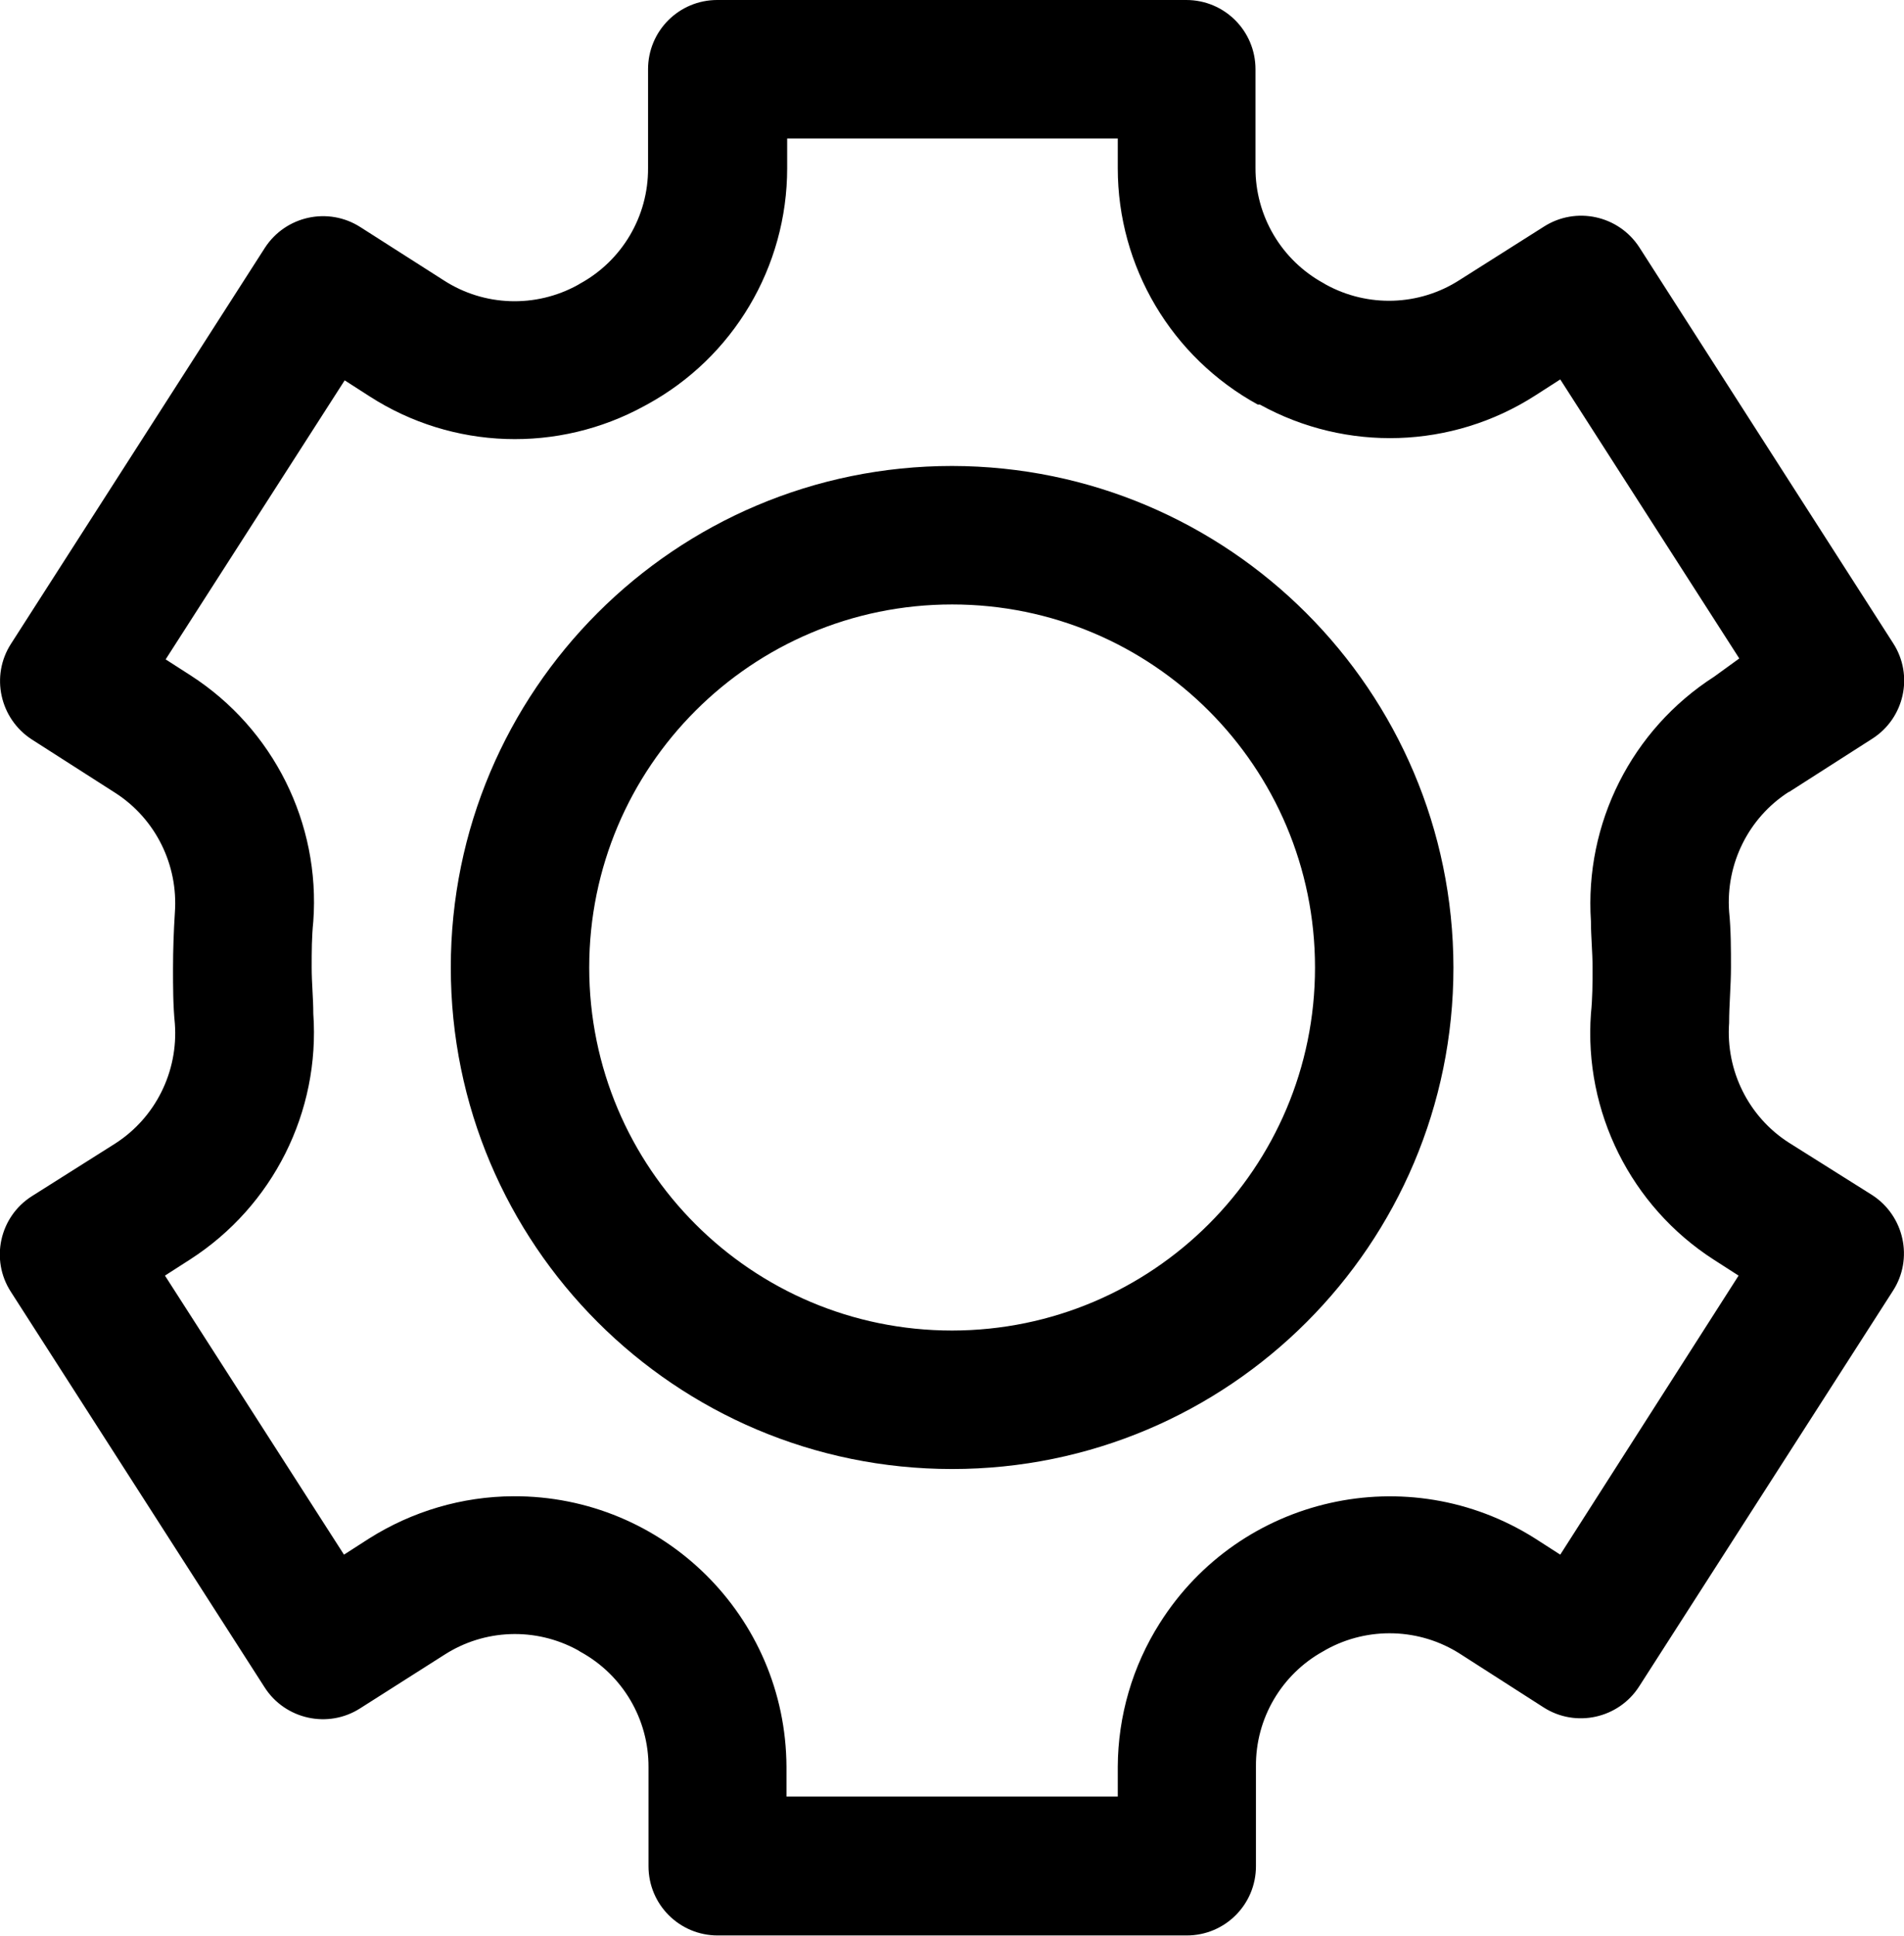
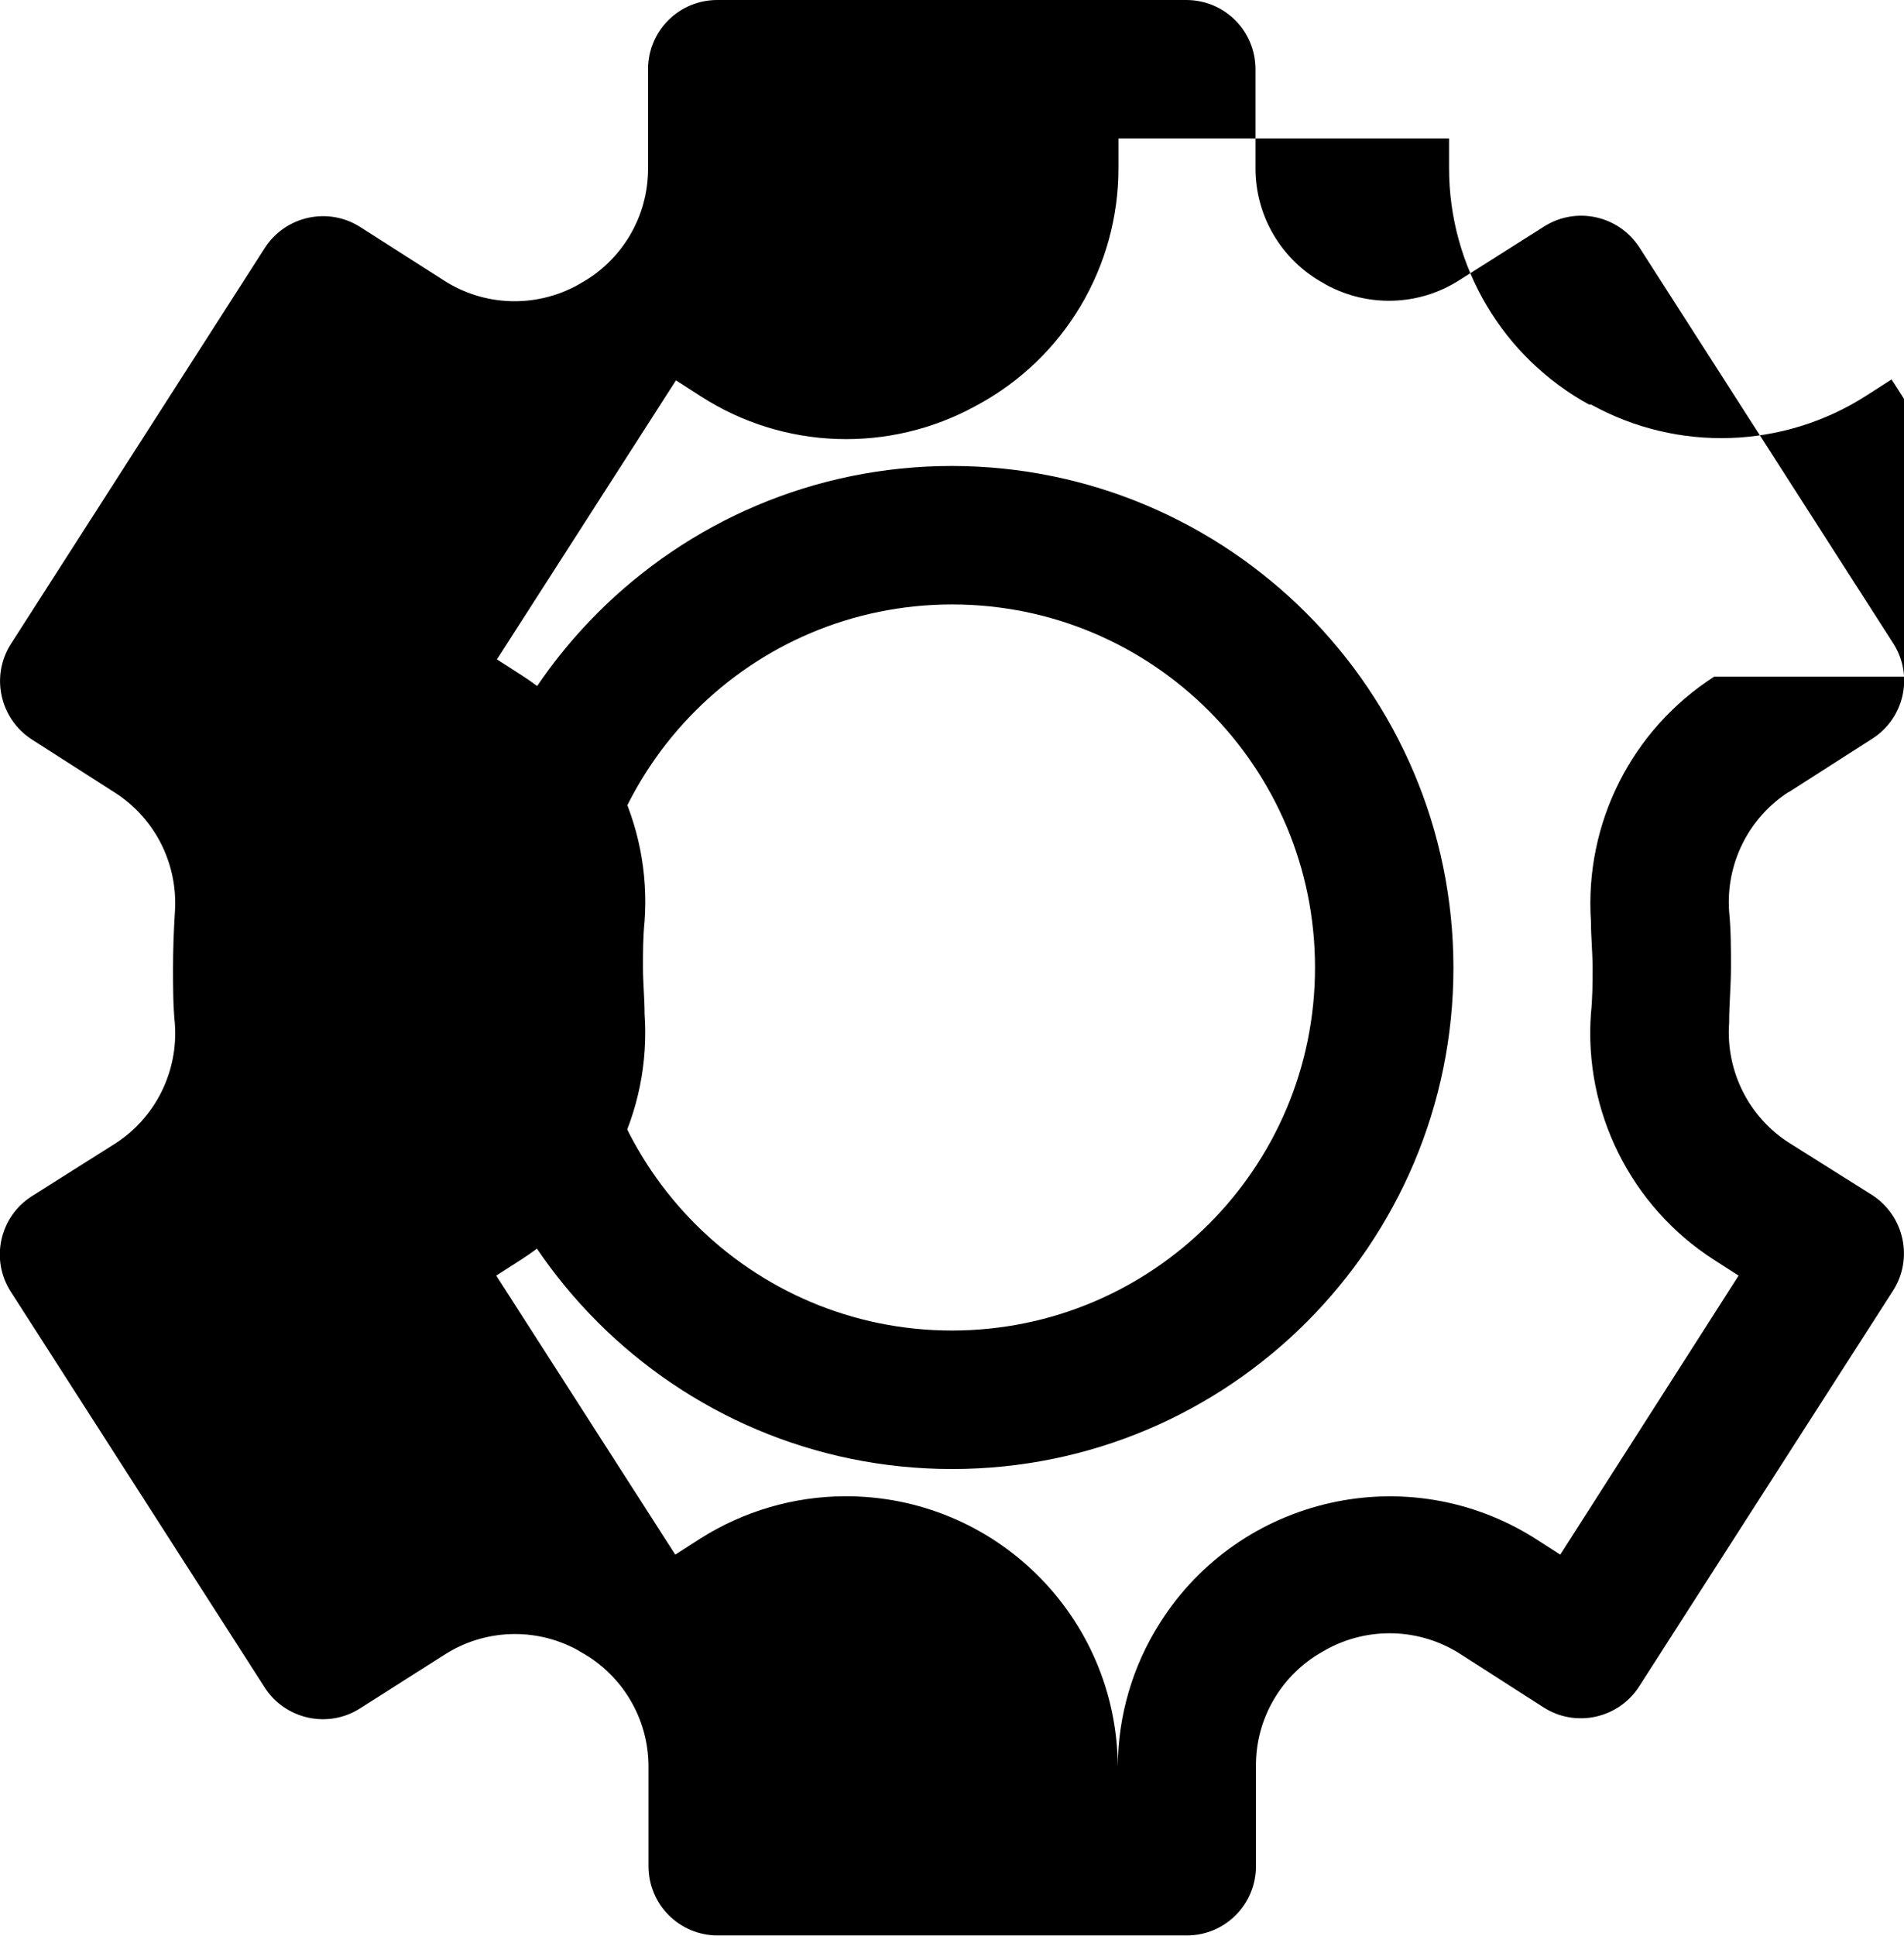
<svg xmlns="http://www.w3.org/2000/svg" id="Ebene_1" data-name="Ebene 1" viewBox="0 0 82.53 83.87">
  <defs>
    <style>      .cls-1 {        stroke-width: 0px;      }    </style>
  </defs>
-   <path class="cls-1" d="m77.54,34.32l3.61-2.31c1.4-.89,1.81-2.75.91-4.14,0,0,0,0,0,0l-11-17.15c-.9-1.39-2.75-1.79-4.14-.9l-3.65,2.31c-1.75,1.13-3.98,1.2-5.8.2l-.1-.06c-1.83-1-2.96-2.92-2.95-5V3c0-1.66-1.34-3-3-3h-20.33c-1.66,0-3,1.34-3,3v4.29c.01,2.08-1.12,4-2.95,5l-.1.06c-1.82,1-4.05.93-5.8-.2l-3.62-2.31c-1.39-.89-3.24-.49-4.14.9L.48,27.89c-.9,1.39-.49,3.25.9,4.15,0,0,0,0,0,0l3.61,2.31c1.75,1.12,2.74,3.12,2.59,5.19-.05.8-.08,1.61-.08,2.41s0,1.61.08,2.41c.15,2.07-.84,4.07-2.59,5.19l-3.61,2.28c-1.4.89-1.81,2.75-.91,4.14,0,0,0,0,0,0l11,17.14c.89,1.39,2.75,1.8,4.14.91l3.65-2.32c1.74-1.12,3.95-1.2,5.77-.21l.13.08c1.83,1,2.96,2.92,2.95,5v4.29c0,1.66,1.34,3,3,3h20.33c1.66,0,3-1.34,3-3v-4.32c-.02-2.08,1.11-4,2.93-5l.12-.07c1.82-1,4.05-.93,5.8.19l3.62,2.32c1.39.89,3.25.48,4.14-.91l11-17.14c.9-1.39.49-3.25-.9-4.15,0,0,0,0,0,0l-3.61-2.27c-1.75-1.12-2.74-3.12-2.59-5.19,0-.8.08-1.61.08-2.41s0-1.61-.08-2.41c-.15-2.07.84-4.07,2.59-5.19Zm-3.24-5c-3.58,2.3-5.62,6.36-5.34,10.6,0,.66.07,1.32.07,2s0,1.32-.07,2c-.31,4.25,1.73,8.34,5.31,10.65l1.09.7-7.73,12.09-1.09-.7c-5.5-3.48-12.79-1.84-16.27,3.67-1.18,1.86-1.81,4.02-1.82,6.22v1.29h-14.36v-1.29c-.03-6.51-5.33-11.75-11.84-11.72-2.22.01-4.38.65-6.25,1.83l-1.09.7-7.76-12.09,1.09-.7c3.59-2.31,5.64-6.39,5.34-10.65,0-.66-.07-1.32-.07-2s0-1.32.07-2c.31-4.25-1.73-8.34-5.31-10.65l-1.09-.7,7.76-12.09,1.09.7c3.59,2.31,8.16,2.46,11.9.41l.11-.06c3.75-2.04,6.08-5.97,6.08-10.24v-1.29h14.33v1.29c0,4.27,2.33,8.19,6.07,10.24h.09c3.75,2.07,8.33,1.92,11.93-.39l1.09-.7,7.76,12.09-1.09.79Zm-33.03-9.13c-12,0-21.73,9.73-21.73,21.73s9.73,21.73,21.73,21.73,21.73-9.73,21.73-21.73c-.02-11.99-9.74-21.71-21.73-21.73Zm0,37.46c-8.69,0-15.73-7.04-15.73-15.73s7.04-15.73,15.73-15.73,15.73,7.04,15.73,15.73h0c0,8.69-7.04,15.72-15.73,15.73Z" />
+   <path class="cls-1" d="m77.54,34.32l3.61-2.31c1.4-.89,1.81-2.75.91-4.14,0,0,0,0,0,0l-11-17.15c-.9-1.39-2.75-1.79-4.14-.9l-3.65,2.31c-1.75,1.13-3.98,1.2-5.8.2l-.1-.06c-1.83-1-2.96-2.92-2.95-5V3c0-1.66-1.34-3-3-3h-20.33c-1.66,0-3,1.34-3,3v4.29c.01,2.08-1.12,4-2.95,5l-.1.06c-1.82,1-4.05.93-5.8-.2l-3.62-2.31c-1.39-.89-3.24-.49-4.14.9L.48,27.89c-.9,1.39-.49,3.25.9,4.15,0,0,0,0,0,0l3.61,2.31c1.75,1.12,2.74,3.12,2.59,5.19-.05.8-.08,1.61-.08,2.41s0,1.61.08,2.41c.15,2.07-.84,4.07-2.59,5.19l-3.61,2.28c-1.4.89-1.81,2.75-.91,4.14,0,0,0,0,0,0l11,17.14c.89,1.39,2.75,1.8,4.14.91l3.65-2.32c1.74-1.12,3.95-1.2,5.77-.21l.13.08c1.83,1,2.96,2.92,2.95,5v4.29c0,1.66,1.34,3,3,3h20.33c1.66,0,3-1.34,3-3v-4.32c-.02-2.08,1.11-4,2.93-5l.12-.07c1.82-1,4.05-.93,5.8.19l3.62,2.32c1.39.89,3.25.48,4.14-.91l11-17.14c.9-1.39.49-3.25-.9-4.15,0,0,0,0,0,0l-3.61-2.27c-1.75-1.12-2.74-3.12-2.59-5.19,0-.8.08-1.61.08-2.41s0-1.61-.08-2.41c-.15-2.07.84-4.07,2.59-5.19Zm-3.24-5c-3.58,2.3-5.62,6.36-5.34,10.6,0,.66.07,1.32.07,2s0,1.32-.07,2c-.31,4.25,1.73,8.34,5.31,10.65l1.09.7-7.73,12.09-1.09-.7c-5.5-3.48-12.79-1.84-16.27,3.67-1.18,1.86-1.81,4.02-1.82,6.22v1.29v-1.29c-.03-6.51-5.33-11.75-11.84-11.72-2.22.01-4.38.65-6.25,1.83l-1.09.7-7.76-12.09,1.09-.7c3.59-2.31,5.64-6.39,5.34-10.65,0-.66-.07-1.32-.07-2s0-1.32.07-2c.31-4.25-1.73-8.34-5.31-10.65l-1.09-.7,7.76-12.09,1.09.7c3.59,2.31,8.16,2.46,11.9.41l.11-.06c3.75-2.04,6.08-5.97,6.08-10.24v-1.29h14.33v1.29c0,4.27,2.33,8.19,6.07,10.24h.09c3.75,2.07,8.33,1.92,11.93-.39l1.09-.7,7.76,12.09-1.09.79Zm-33.03-9.13c-12,0-21.73,9.73-21.73,21.73s9.73,21.73,21.73,21.73,21.73-9.73,21.73-21.73c-.02-11.99-9.74-21.71-21.73-21.73Zm0,37.46c-8.69,0-15.73-7.04-15.73-15.73s7.04-15.73,15.73-15.73,15.73,7.04,15.73,15.73h0c0,8.69-7.04,15.72-15.73,15.73Z" />
</svg>